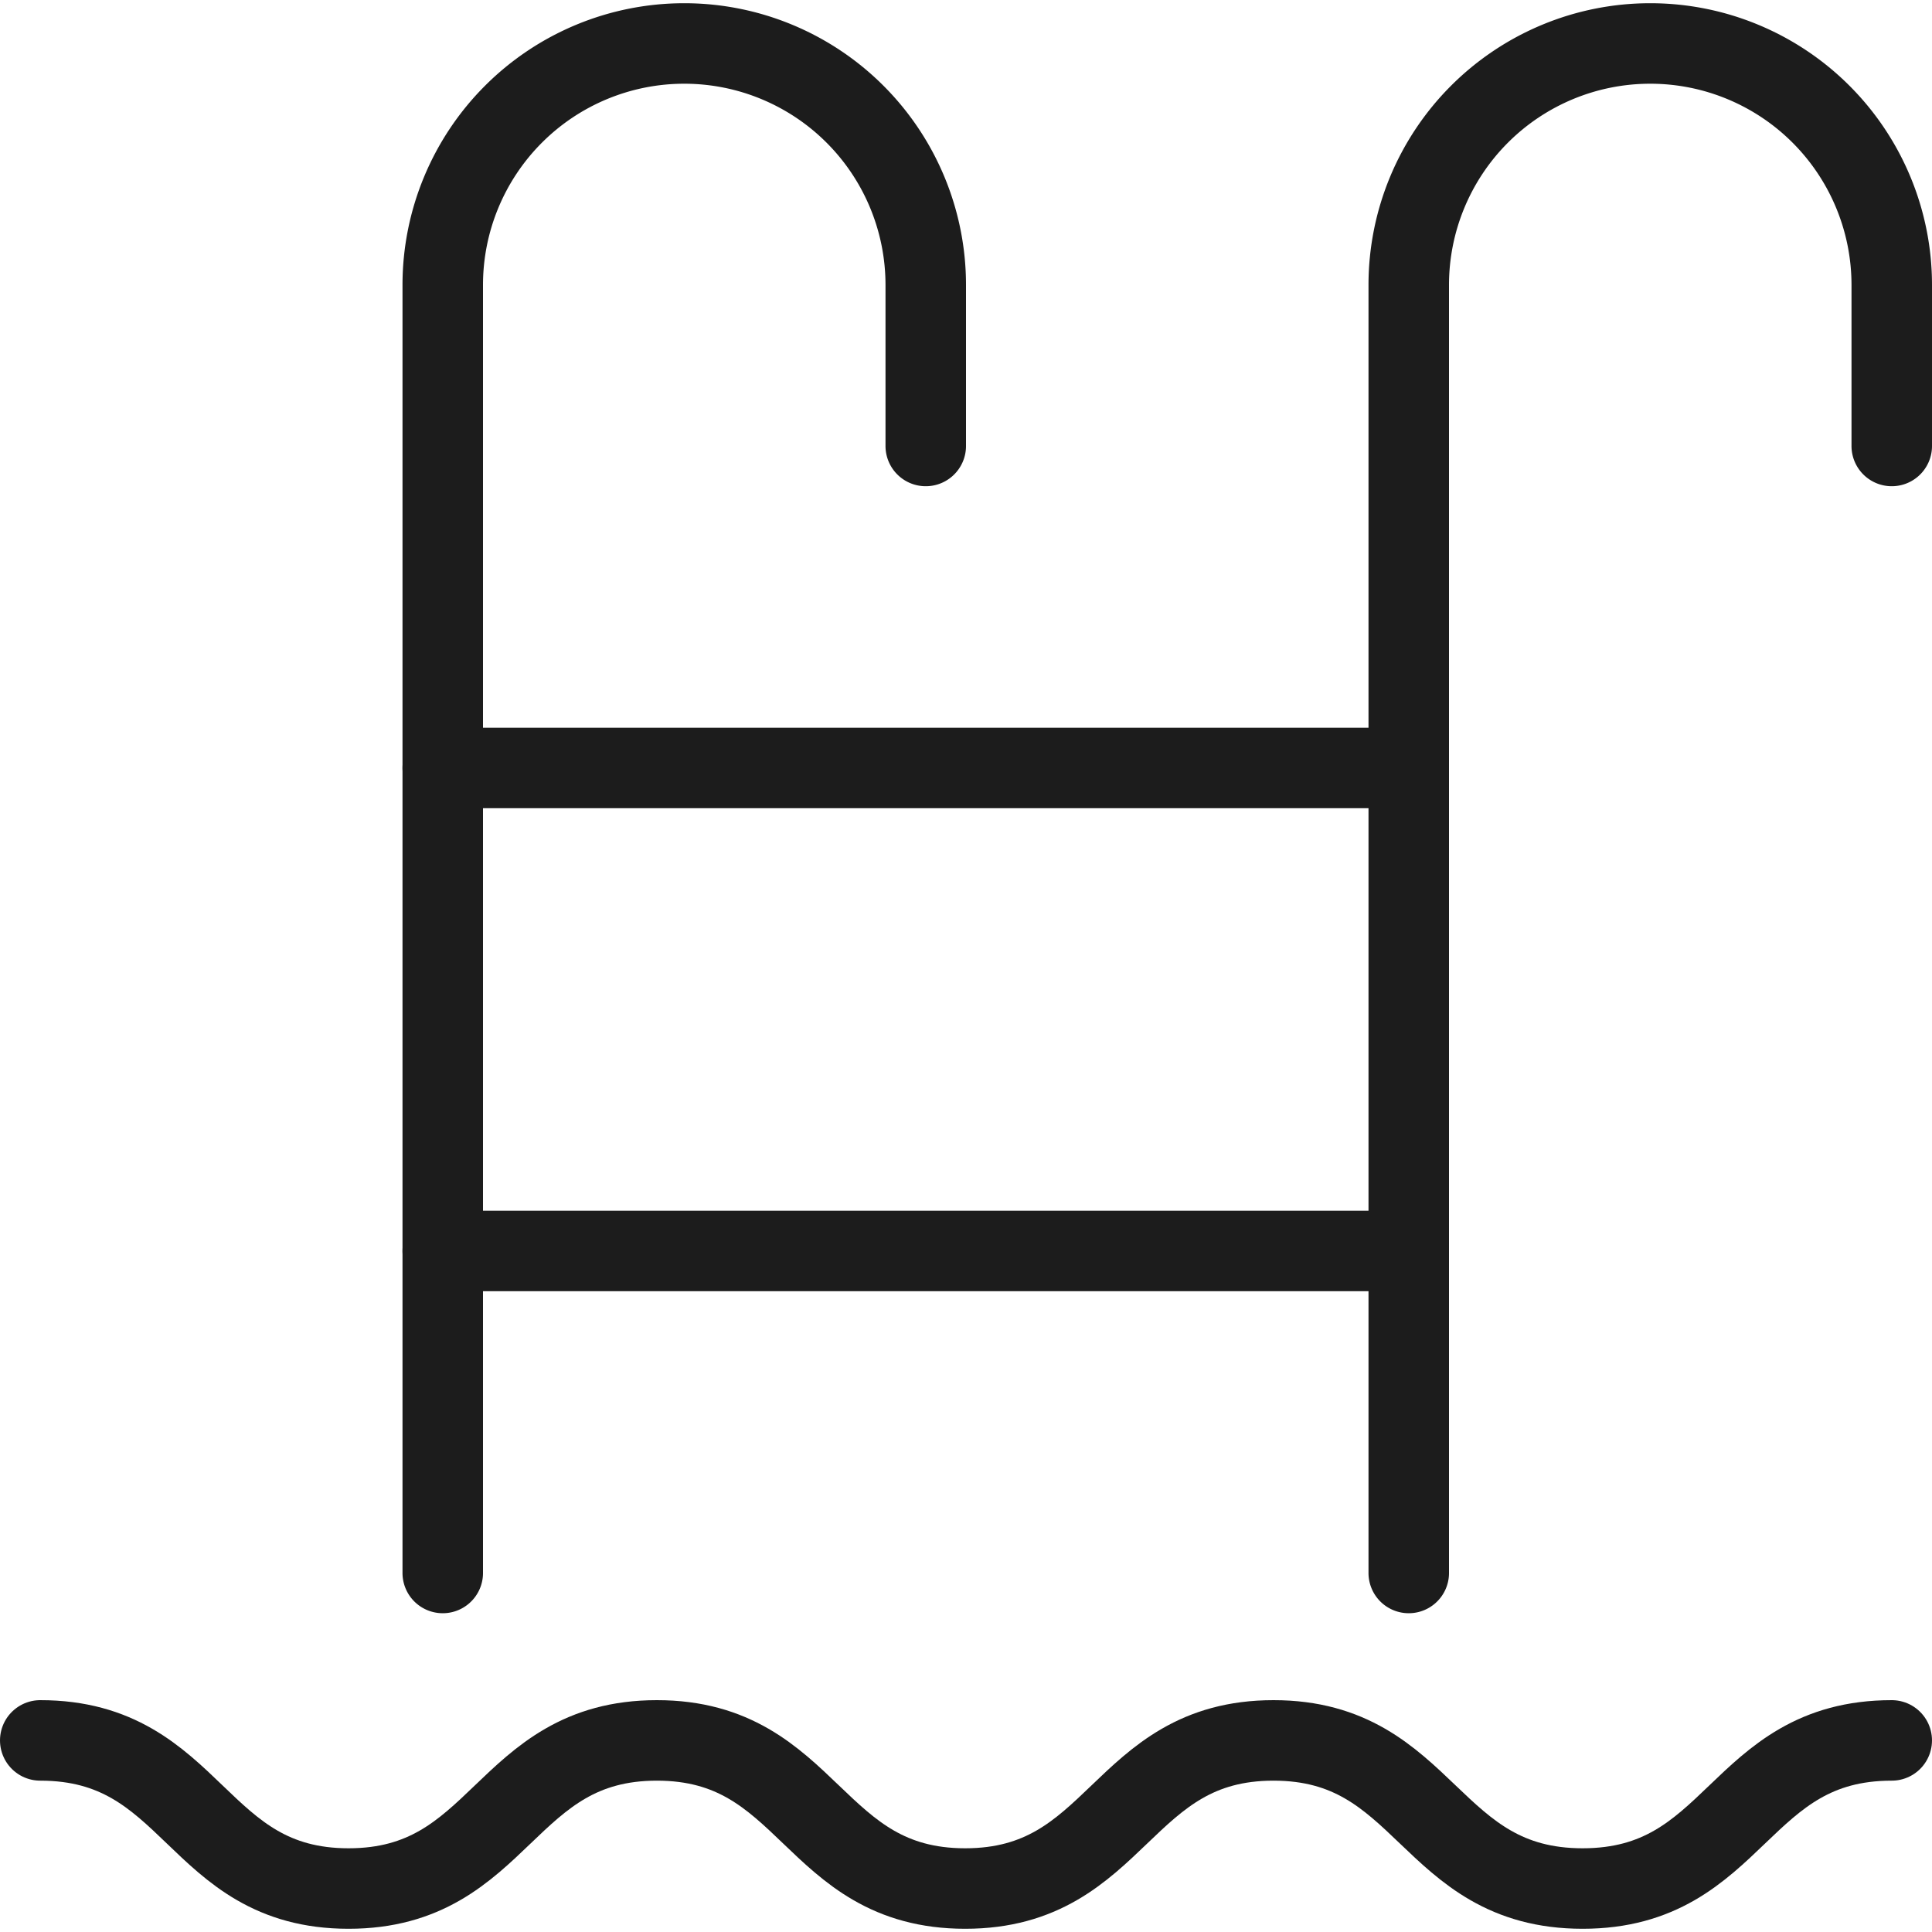
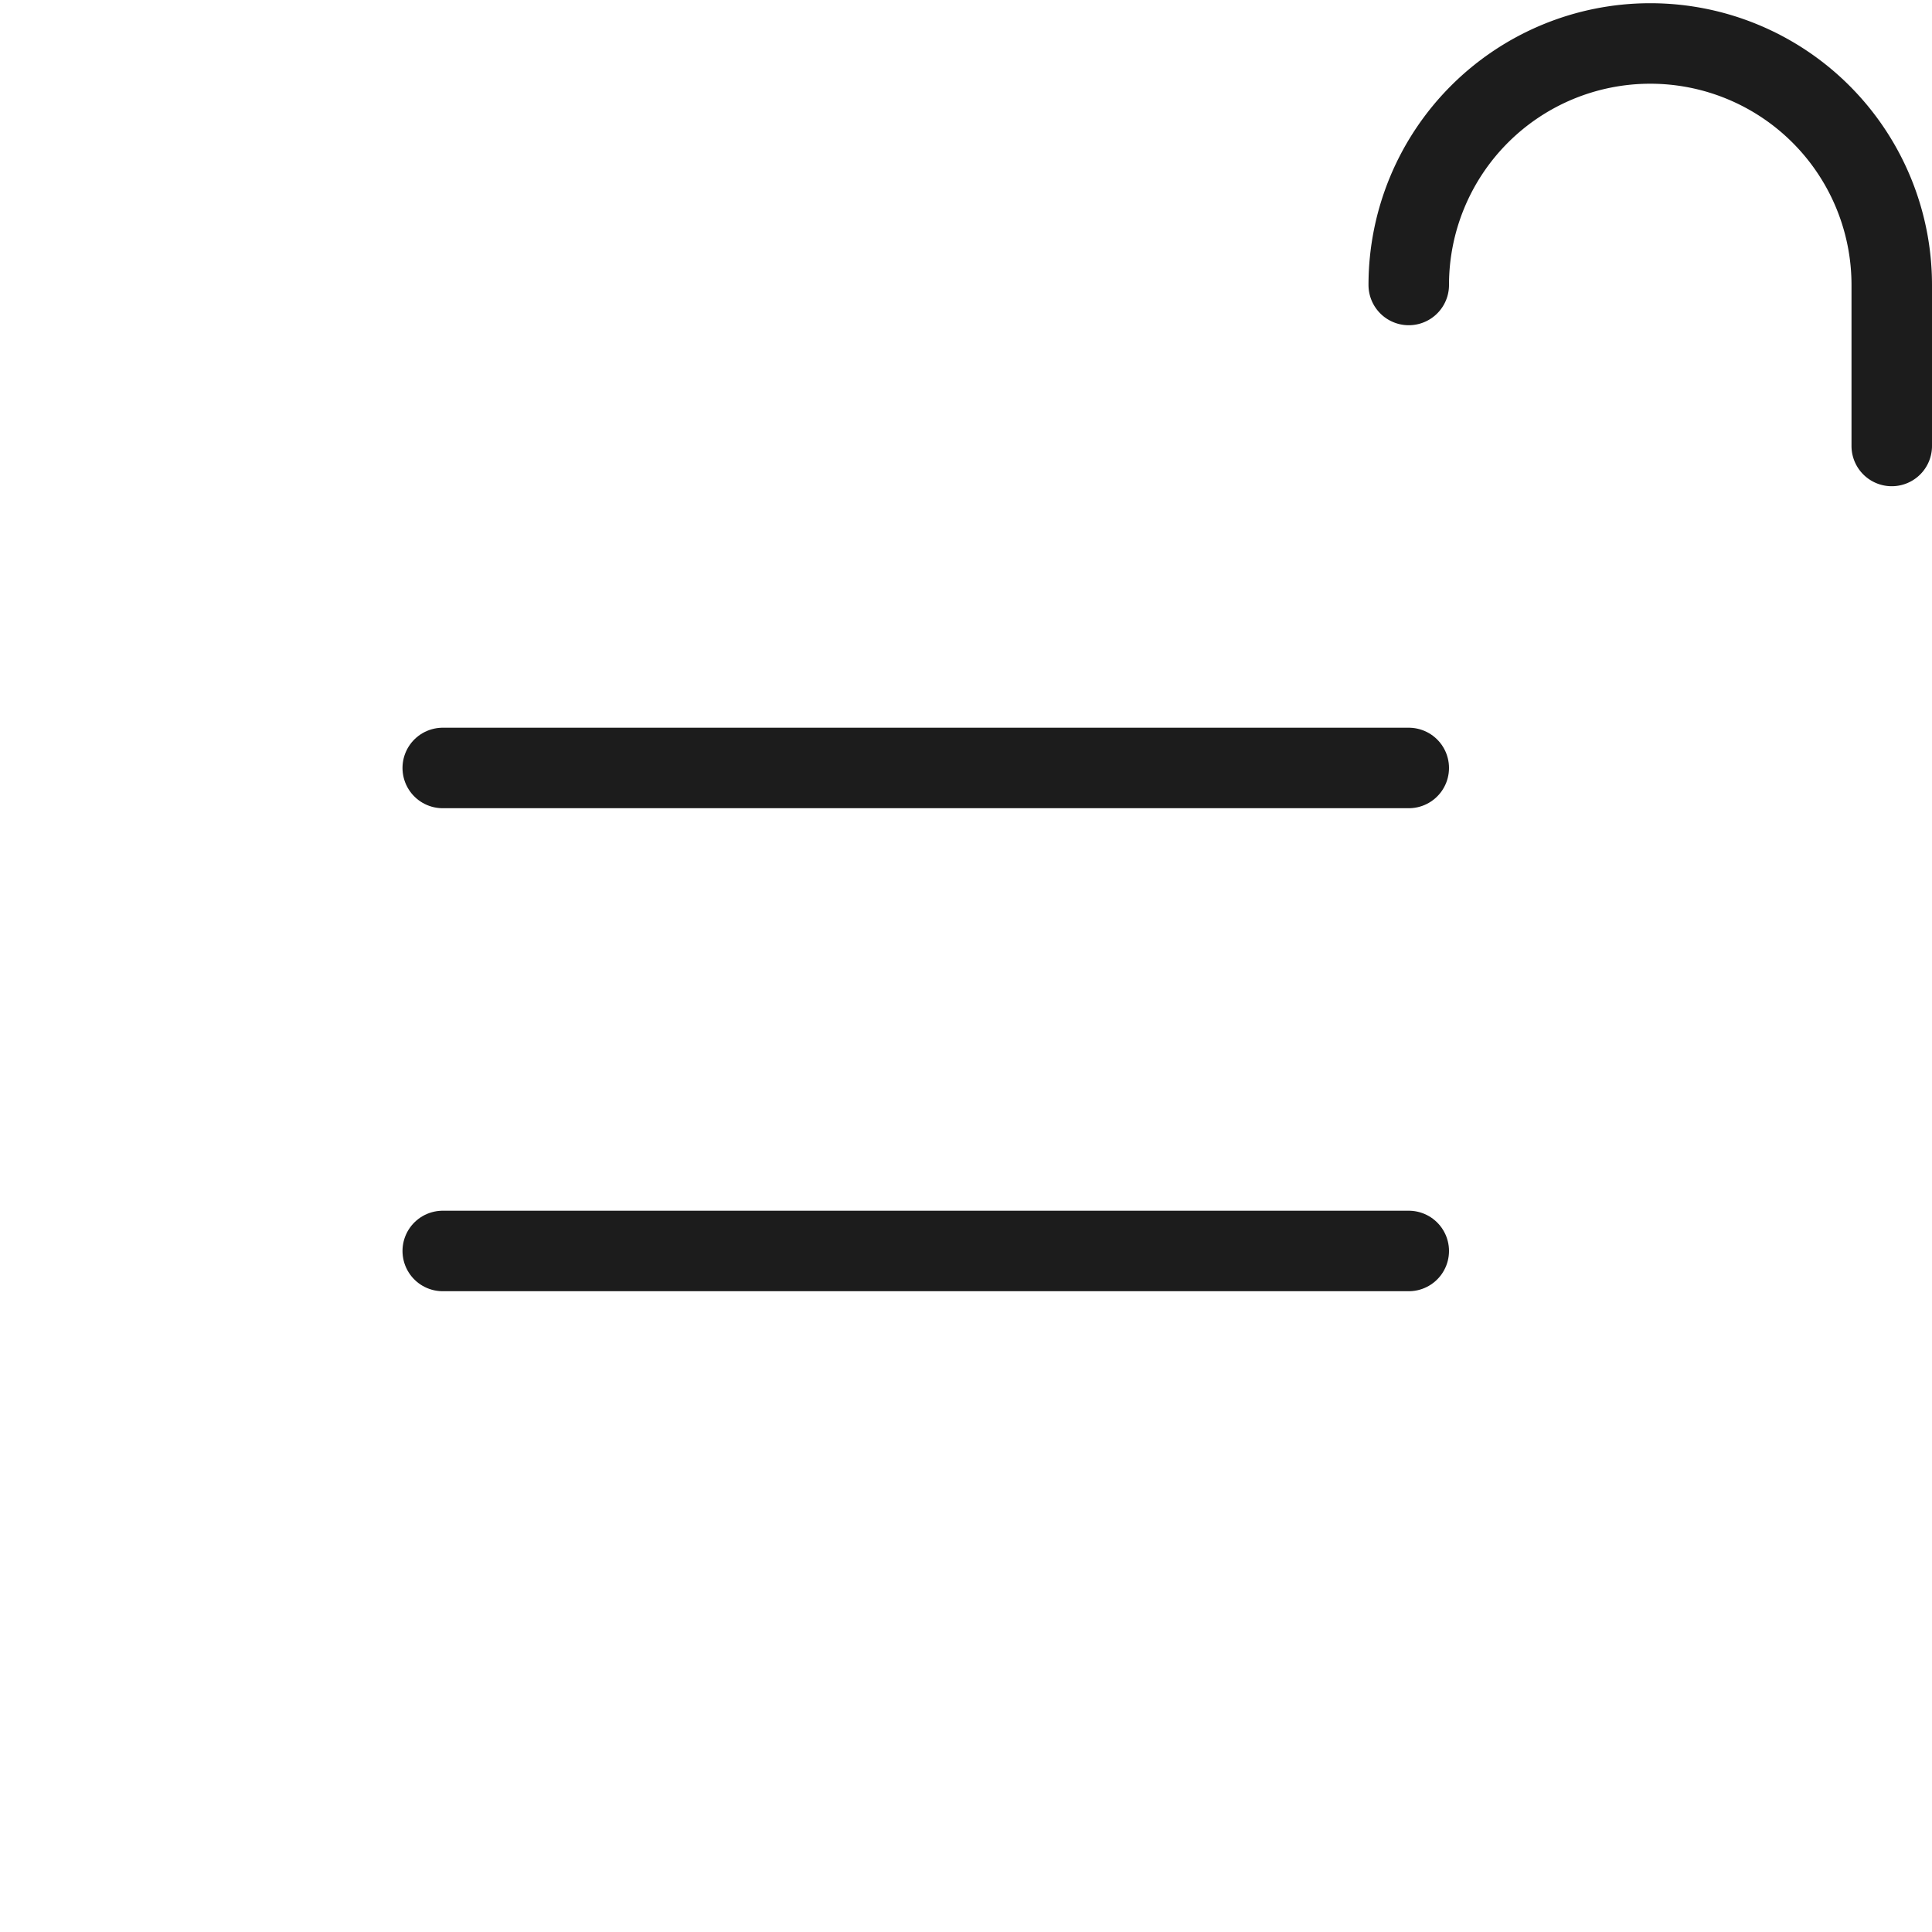
<svg xmlns="http://www.w3.org/2000/svg" width="40" height="40" viewBox="0 0 24 23.92">
  <g id="Calque_2" data-name="Calque 2">
    <g id="transport">
      <g id="pool">
-         <path d="M.5,21.58c1.92,0,1.92,1.84,3.83,1.84s1.92-1.84,3.83-1.84,1.92,1.84,3.83,1.84,1.92-1.84,3.83-1.84,1.92,1.84,3.84,1.84,1.92-1.84,3.84-1.84" fill="none" stroke="#1c1c1c" stroke-linecap="round" stroke-linejoin="round" />
-         <path d="M11.5,5.5v-2a3,3,0,0,0-6,0v16" fill="none" stroke="#1c1c1c" stroke-linecap="round" stroke-linejoin="round" />
-         <path d="M23.5,5.5v-2a3,3,0,0,0-6,0v16" fill="none" stroke="#1c1c1c" stroke-linecap="round" stroke-linejoin="round" />
+         <path d="M23.5,5.5v-2a3,3,0,0,0-6,0" fill="none" stroke="#1c1c1c" stroke-linecap="round" stroke-linejoin="round" />
        <line x1="5.5" y1="9.5" x2="17.5" y2="9.5" fill="none" stroke="#1c1c1c" stroke-linecap="round" stroke-linejoin="round" />
        <line x1="5.5" y1="15.5" x2="17.5" y2="15.5" fill="none" stroke="#1c1c1c" stroke-linecap="round" stroke-linejoin="round" />
      </g>
    </g>
  </g>
</svg>